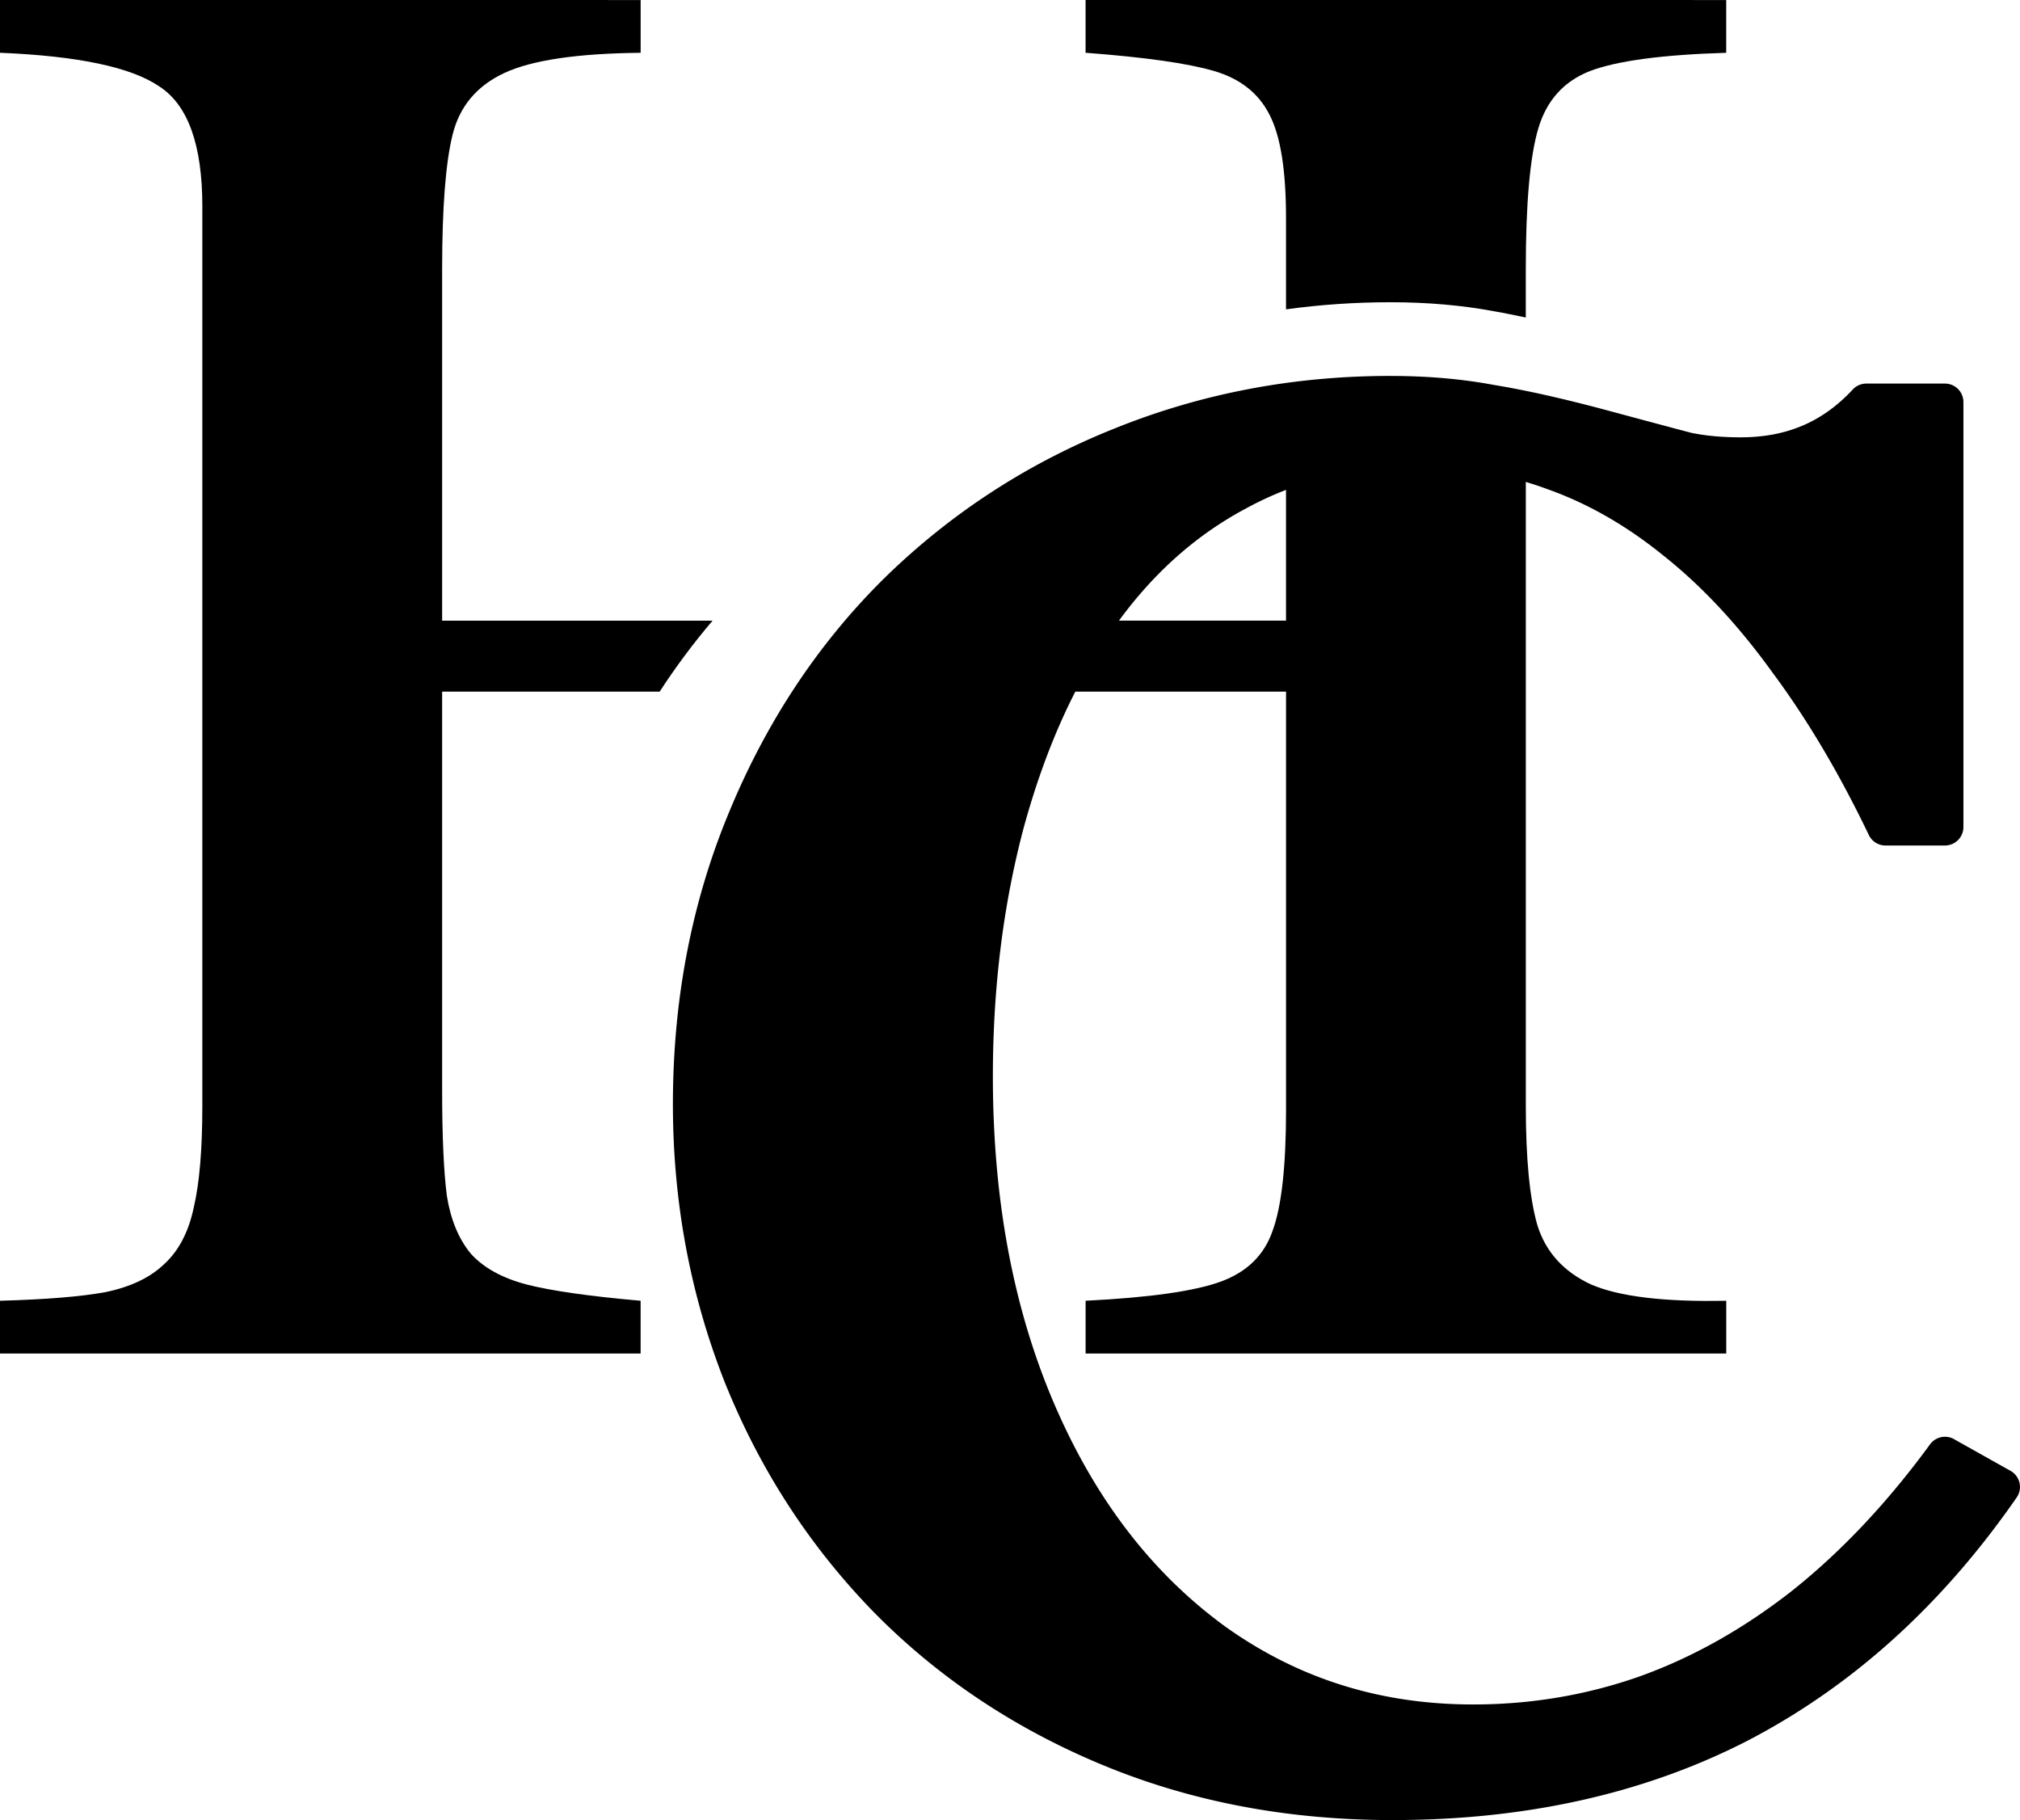
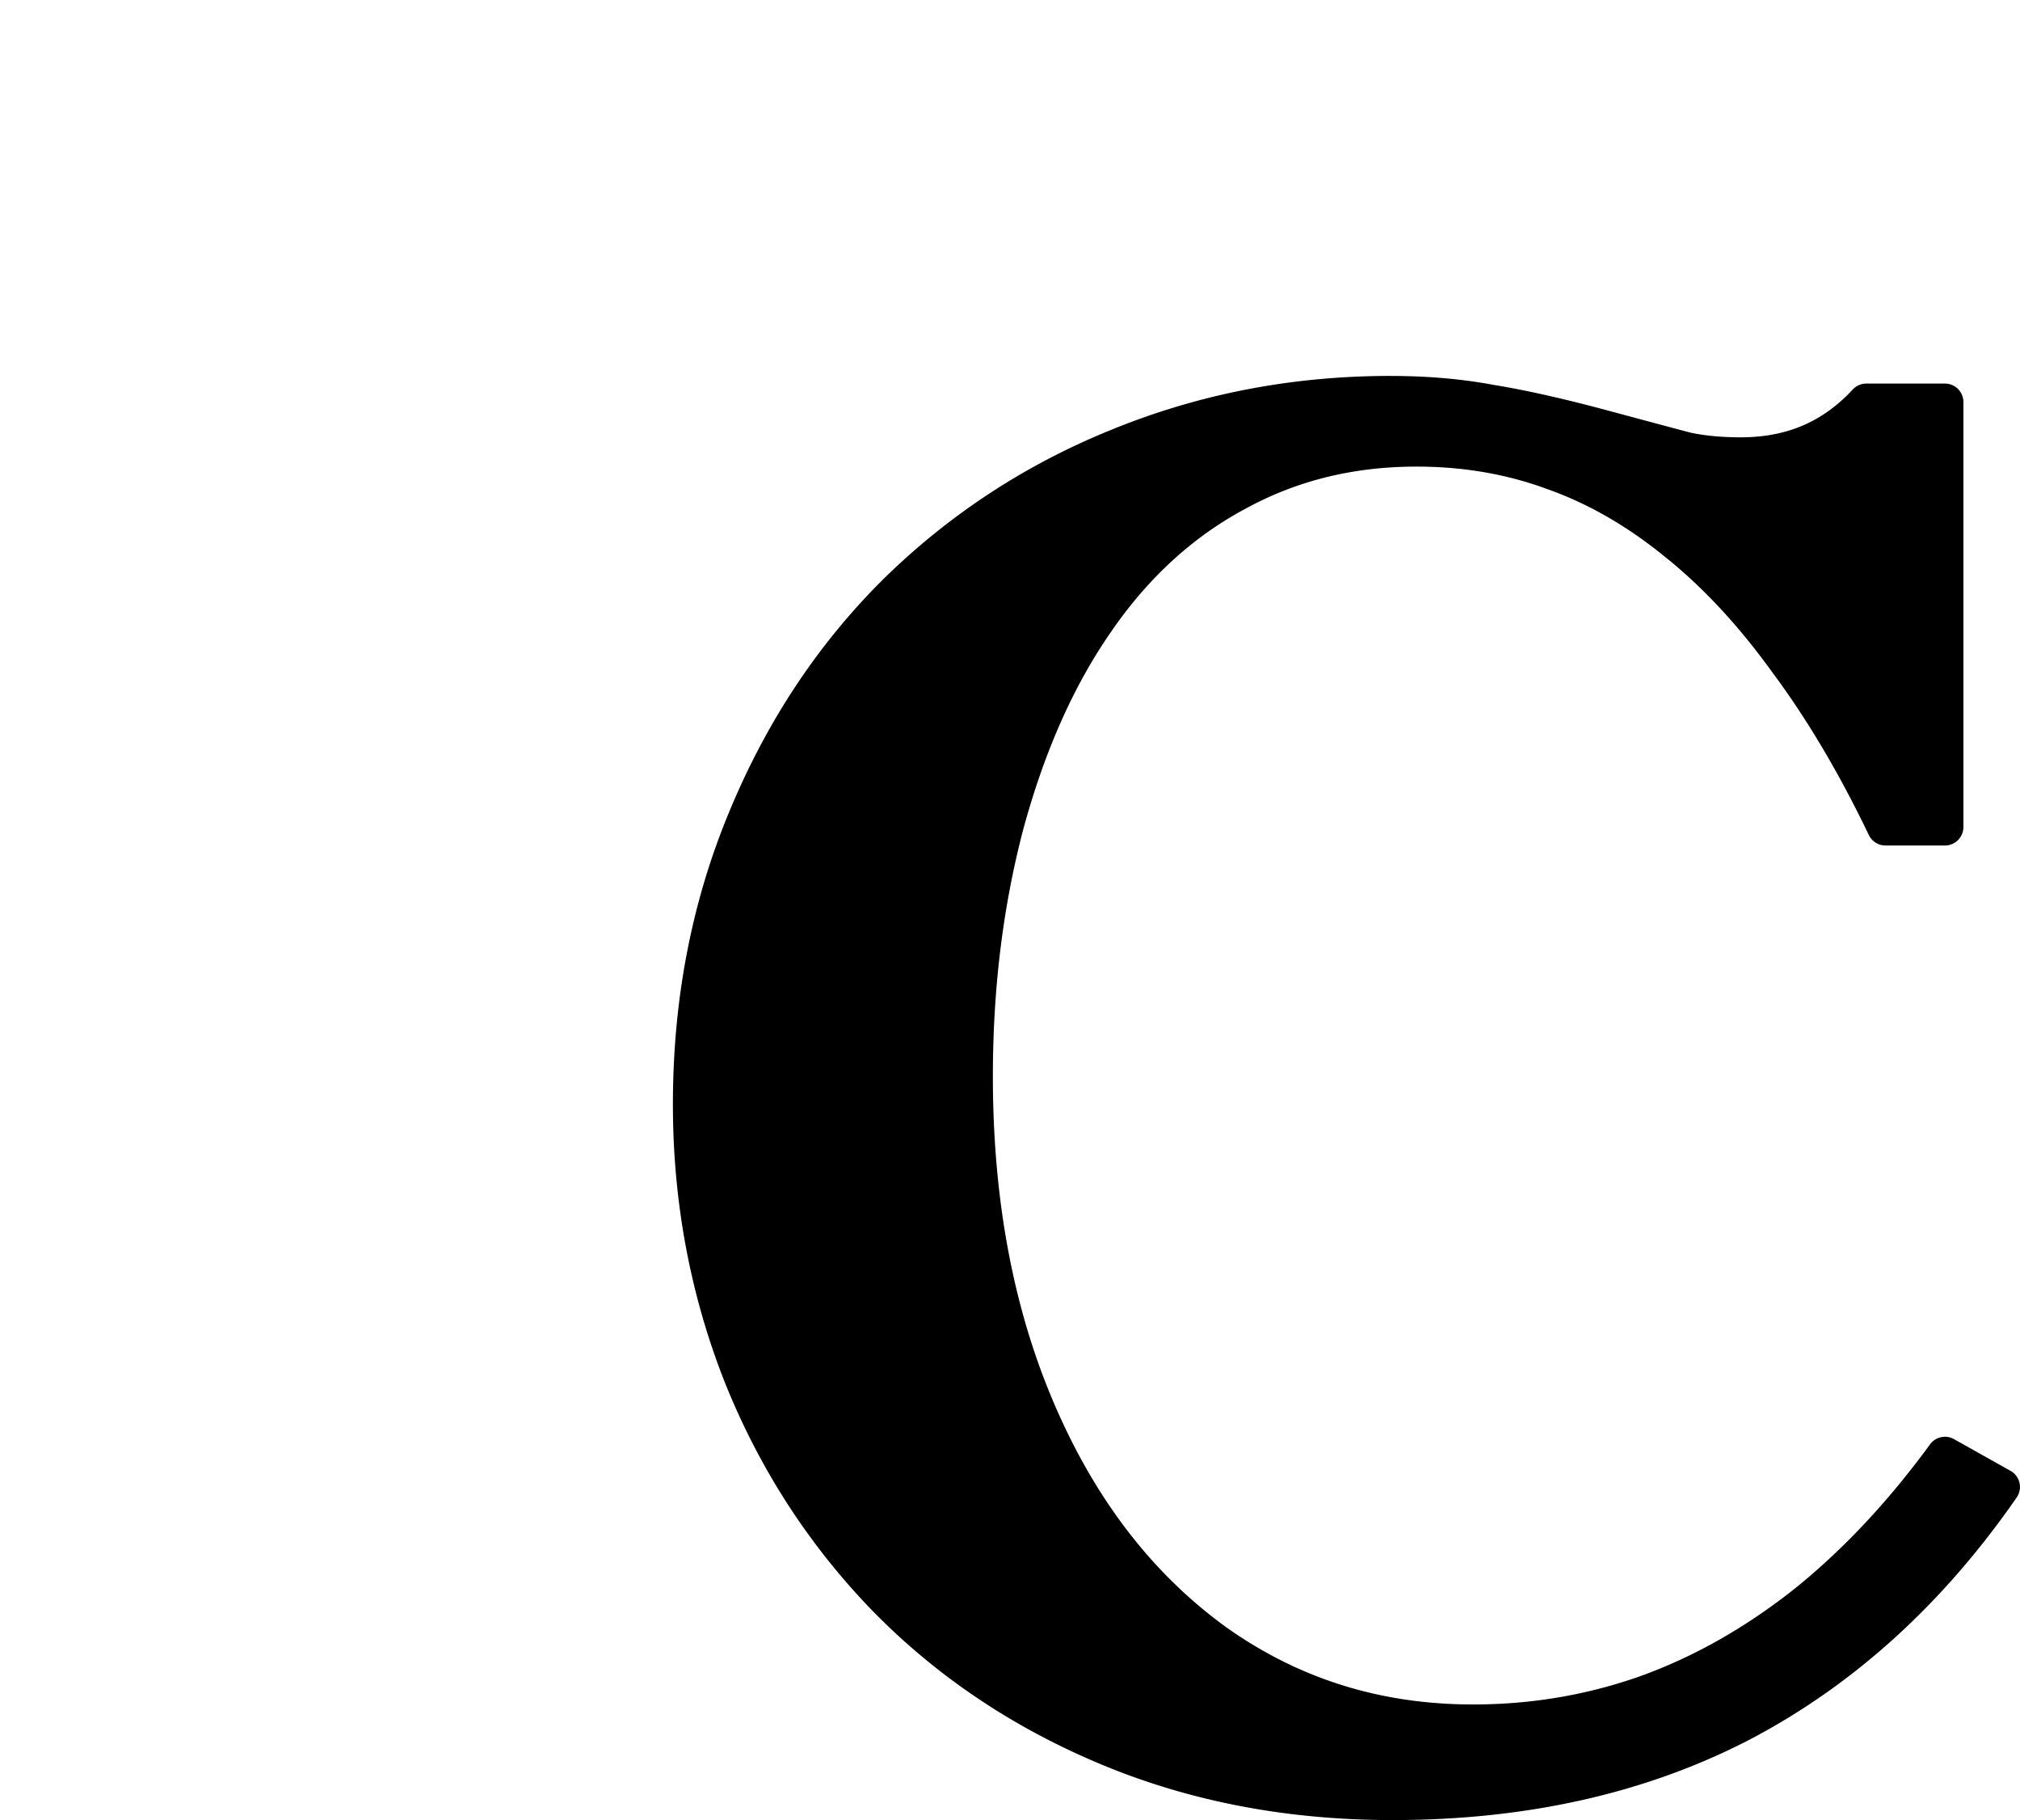
<svg xmlns="http://www.w3.org/2000/svg" xmlns:ns1="http://www.inkscape.org/namespaces/inkscape" xmlns:ns2="http://sodipodi.sourceforge.net/DTD/sodipodi-0.dtd" width="274.25" height="247.058" viewBox="0 0 72.562 65.368" id="svg1" ns1:export-filename="HC LOGO.png" ns1:export-xdpi="96" ns1:export-ydpi="96" ns1:version="1.3.2 (091e20e, 2023-11-25, custom)" ns2:docname="Page 4.svg">
  <defs id="defs1" />
  <g ns1:label="Layer 1" ns1:groupmode="layer" id="layer1" transform="translate(-1317.513,-22.874)">
    <g id="g16" style="fill:#000000" transform="translate(623.379,-68.1)">
-       <path id="path10" style="font-size:70.556px;font-family:'Imprint MT Shadow';-inkscape-font-specification:'Imprint MT Shadow, Normal';fill:#000000;stroke-width:1.227" d="m 733.13,90.974 v 1.895 c 2.136,0.161 3.675,0.379 4.616,0.655 0.942,0.276 1.608,0.804 1.998,1.584 0.39,0.758 0.586,1.987 0.586,3.687 v 3.289 c 1.228,-0.169 2.48,-0.255 3.756,-0.255 1.322,0 2.558,0.107 3.707,0.322 0.354,0.058 0.76,0.147 1.15,0.226 v -1.721 c 0,-2.366 0.149,-4.054 0.448,-5.064 0.299,-1.011 0.919,-1.7 1.86,-2.067 0.965,-0.367 2.595,-0.586 4.892,-0.655 v -1.895 z m 11.886,14.112 c -1.687,0 -3.242,0.281 -4.686,0.838 v 7.34 h -7.617 c -0.401,0.792 -0.764,1.644 -1.093,2.549 h 8.711 v 15.021 c 0,2.021 -0.161,3.468 -0.482,4.341 -0.299,0.873 -0.919,1.481 -1.86,1.826 -0.942,0.345 -2.561,0.574 -4.858,0.689 v 1.895 h 23.013 v -1.895 c -2.228,0.046 -3.847,-0.149 -4.858,-0.585 -0.988,-0.459 -1.631,-1.171 -1.929,-2.136 -0.276,-0.965 -0.413,-2.389 -0.413,-4.272 v -25.047 c -1.232,-0.367 -2.536,-0.563 -3.927,-0.563 z" />
-       <path id="text42" style="font-size:70.556px;font-family:'Imprint MT Shadow';-inkscape-font-specification:'Imprint MT Shadow, Normal';fill:#000000;stroke-width:1.227" d="m 694.133,90.974 v 1.895 c 2.802,0.115 4.708,0.517 5.719,1.206 1.034,0.666 1.55,2.102 1.55,4.307 v 32.315 c 0,1.562 -0.103,2.779 -0.31,3.652 -0.184,0.873 -0.539,1.55 -1.068,2.032 -0.505,0.482 -1.206,0.815 -2.102,0.999 -0.873,0.161 -2.136,0.264 -3.789,0.31 v 1.895 h 23.013 v -1.895 c -1.837,-0.161 -3.204,-0.356 -4.099,-0.585 -0.873,-0.23 -1.539,-0.597 -1.998,-1.102 -0.436,-0.528 -0.724,-1.217 -0.861,-2.067 -0.115,-0.873 -0.172,-2.159 -0.172,-3.859 v -14.263 h 7.814 c 0.582,-0.896 1.216,-1.745 1.901,-2.549 h -9.715 v -12.609 c 0,-2.228 0.126,-3.847 0.379,-4.858 0.253,-1.011 0.873,-1.746 1.86,-2.205 0.988,-0.459 2.618,-0.701 4.892,-0.723 v -1.895 z" />
      <path id="path4" style="font-size:70.556px;font-family:'Imprint MT Shadow';-inkscape-font-specification:'Imprint MT Shadow, Normal';fill:#000000;stroke-width:1.227" ns2:type="inkscape:offset" ns1:radius="0.66413838" ns1:original="M 744.08594 105.13867 C 740.66381 105.13867 737.42575 105.75781 734.37109 106.99805 C 731.33941 108.21532 728.66345 109.96061 726.34375 112.23438 C 724.04702 114.50813 722.24468 117.2309 720.93555 120.40039 C 719.62641 123.54691 718.9707 126.95804 718.9707 130.63281 C 718.9707 134.03197 719.56937 137.25785 720.76367 140.3125 C 721.98094 143.36715 723.71404 146.0553 725.96484 148.375 C 728.21564 150.67173 730.89159 152.46188 733.99219 153.74805 C 737.09277 155.03422 740.48148 155.67773 744.15625 155.67773 C 748.88752 155.67773 753.06648 154.73684 756.69531 152.85352 C 760.32415 150.94723 763.43594 148.12258 766.03125 144.37891 L 764 143.24023 C 762.43822 145.3762 760.74996 147.16829 758.93555 148.61523 C 757.12113 150.03921 755.21496 151.10833 753.2168 151.82031 C 751.24161 152.50933 749.18479 152.85352 747.04883 152.85352 C 743.58076 152.85352 740.48116 151.87605 737.74805 149.92383 C 735.03791 147.94864 732.92405 145.20541 731.4082 141.69141 C 729.89236 138.17741 729.13477 134.15737 729.13477 129.63281 C 729.13477 126.39442 729.51356 123.35185 730.27148 120.50391 C 731.05237 117.65596 732.13173 115.24472 733.50977 113.26953 C 734.88781 111.27138 736.55363 109.744 738.50586 108.6875 C 740.45808 107.60804 742.62703 107.06836 745.01562 107.06836 C 746.78412 107.06836 748.43971 107.35551 749.97852 107.92969 C 751.51733 108.4809 752.98571 109.33015 754.38672 110.47852 C 755.78773 111.60392 757.10938 113.02745 758.34961 114.75 C 759.61281 116.44958 760.78381 118.42499 761.86328 120.67578 L 764 120.67578 L 764 105.41406 L 761.17383 105.41406 C 759.97953 106.70023 758.47458 107.34375 756.66016 107.34375 C 755.94817 107.34375 755.31684 107.2867 754.76562 107.17188 C 754.23738 107.03406 753.20482 106.75716 751.66602 106.34375 C 750.1272 105.93034 748.79532 105.63296 747.66992 105.44922 C 746.56749 105.24251 745.37211 105.13867 744.08594 105.13867 z " d="m 744.086,104.475 c -3.502,0 -6.83,0.635 -9.965,1.908 -3.109,1.249 -5.862,3.044 -8.242,5.377 a 0.664,0.664 0 0 0 -0.002,0.002 c -2.362,2.338 -4.215,5.141 -5.555,8.385 -1.344,3.231 -2.016,6.733 -2.016,10.486 0,3.477 0.613,6.79 1.838,9.922 a 0.664,0.664 0 0 0 0.002,0.004 c 1.248,3.132 3.031,5.898 5.342,8.279 a 0.664,0.664 0 0 0 0.002,0.002 c 2.314,2.361 5.071,4.204 8.248,5.521 3.186,1.322 6.666,1.98 10.418,1.98 4.819,0 9.112,-0.961 12.846,-2.898 a 0.664,0.664 0 0 0 0.002,-0.002 c 3.73,-1.959 6.924,-4.864 9.572,-8.684 a 0.664,0.664 0 0 0 -0.221,-0.959 l -2.031,-1.139 a 0.664,0.664 0 0 0 -0.859,0.188 c -1.532,2.095 -3.181,3.843 -4.943,5.248 -1.763,1.383 -3.603,2.414 -5.527,3.1 -1.903,0.664 -3.882,0.994 -5.945,0.994 -3.341,0 -6.286,-0.93 -8.91,-2.803 l -0.004,-0.004 c -2.604,-1.899 -4.641,-4.534 -6.117,-7.955 -1.475,-3.419 -2.219,-7.345 -2.219,-11.795 0,-3.184 0.372,-6.167 1.113,-8.953 l 0.002,-0.006 c 0.765,-2.787 1.816,-5.124 3.141,-7.023 a 0.664,0.664 0 0 0 0.002,-0.004 c 1.326,-1.922 2.91,-3.371 4.766,-4.375 a 0.664,0.664 0 0 0 0.006,-0.002 c 1.852,-1.024 3.899,-1.537 6.188,-1.537 1.697,0 3.27,0.275 4.73,0.82 a 0.664,0.664 0 0 0 0.008,0.002 c 1.461,0.523 2.862,1.332 4.211,2.438 a 0.664,0.664 0 0 0 0.006,0.004 c 1.347,1.082 2.629,2.461 3.84,4.143 a 0.664,0.664 0 0 0 0.006,0.008 c 1.233,1.66 2.383,3.598 3.447,5.816 a 0.664,0.664 0 0 0 0.6,0.377 H 764 a 0.664,0.664 0 0 0 0.664,-0.664 V 105.414 A 0.664,0.664 0 0 0 764,104.75 h -2.826 a 0.664,0.664 0 0 0 -0.486,0.213 c -1.08,1.163 -2.37,1.717 -4.027,1.717 -0.674,0 -1.26,-0.056 -1.754,-0.158 -9.4e-4,-2.4e-4 -0.005,2.5e-4 -0.006,0 -0.528,-0.138 -1.54,-0.409 -3.062,-0.818 -1.548,-0.416 -2.892,-0.717 -4.045,-0.906 -1.148,-0.215 -2.385,-0.322 -3.707,-0.322 z" />
    </g>
  </g>
</svg>